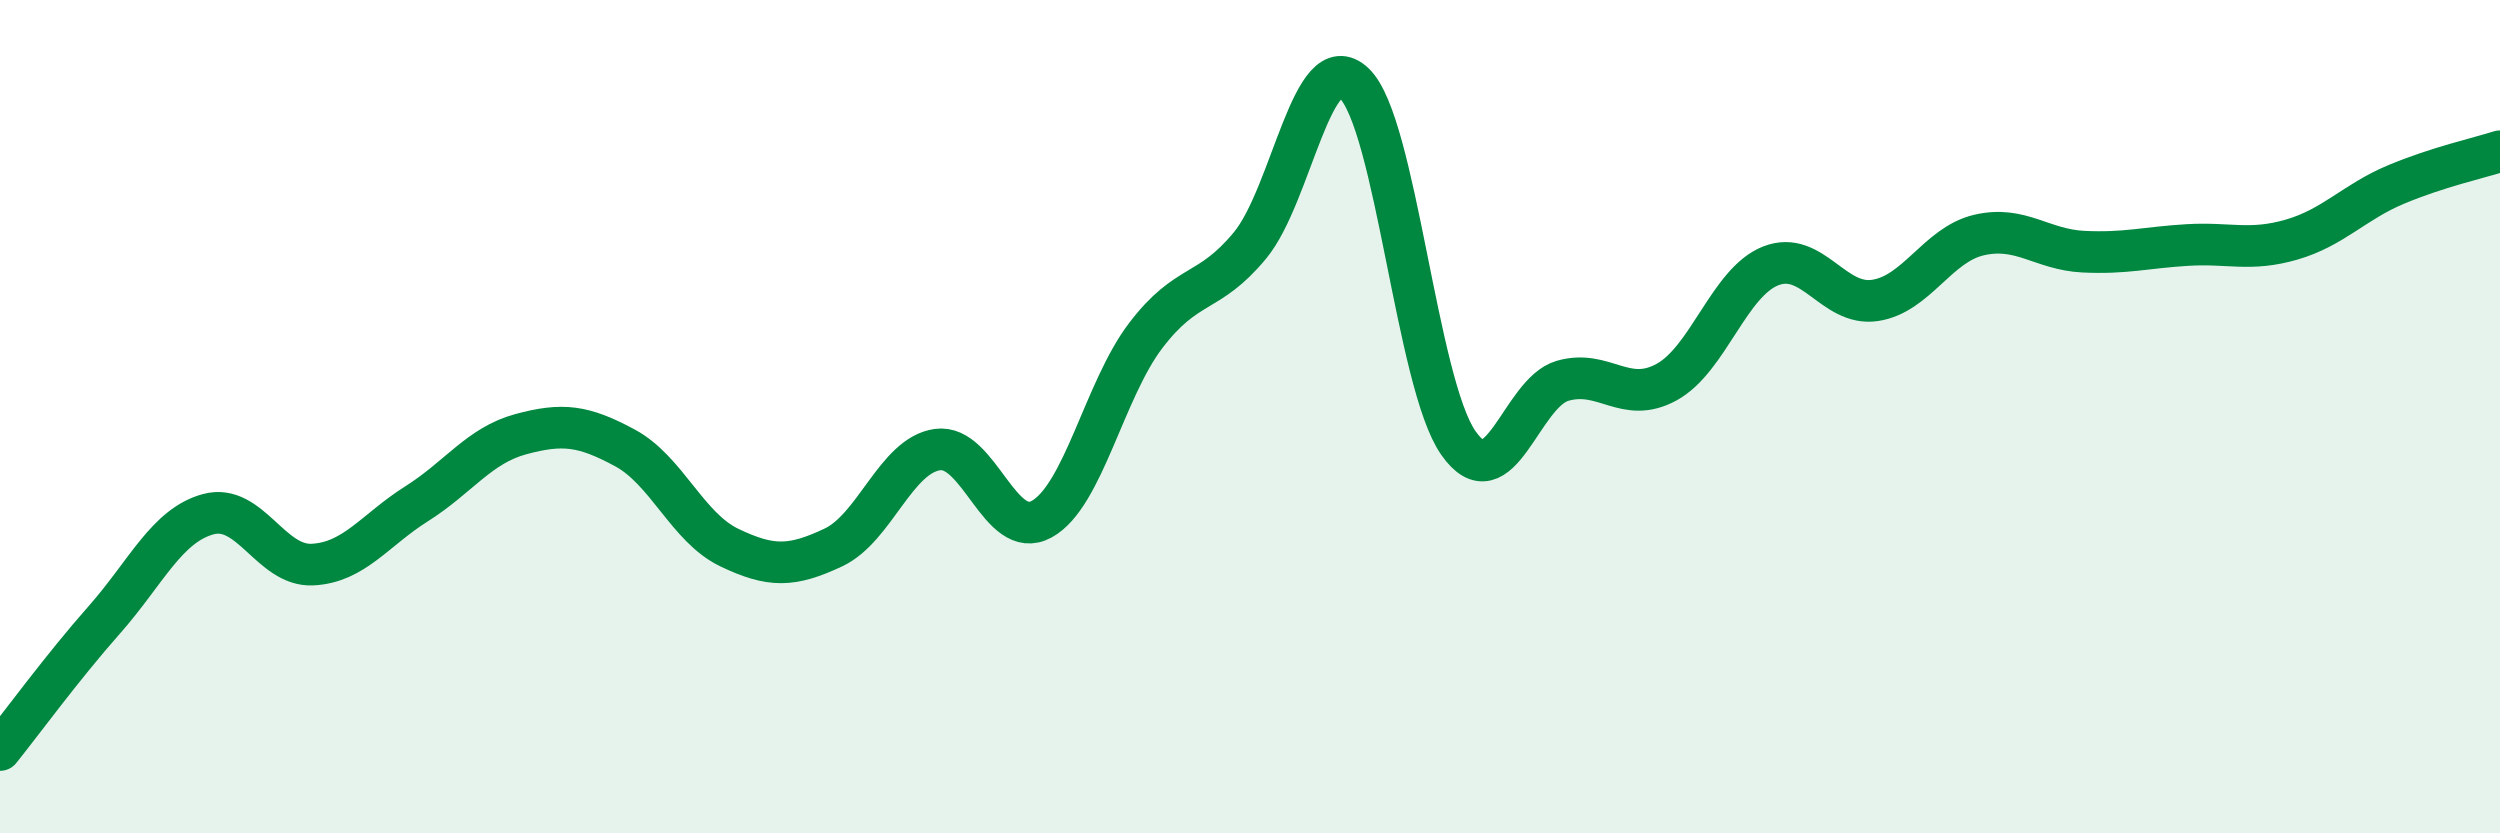
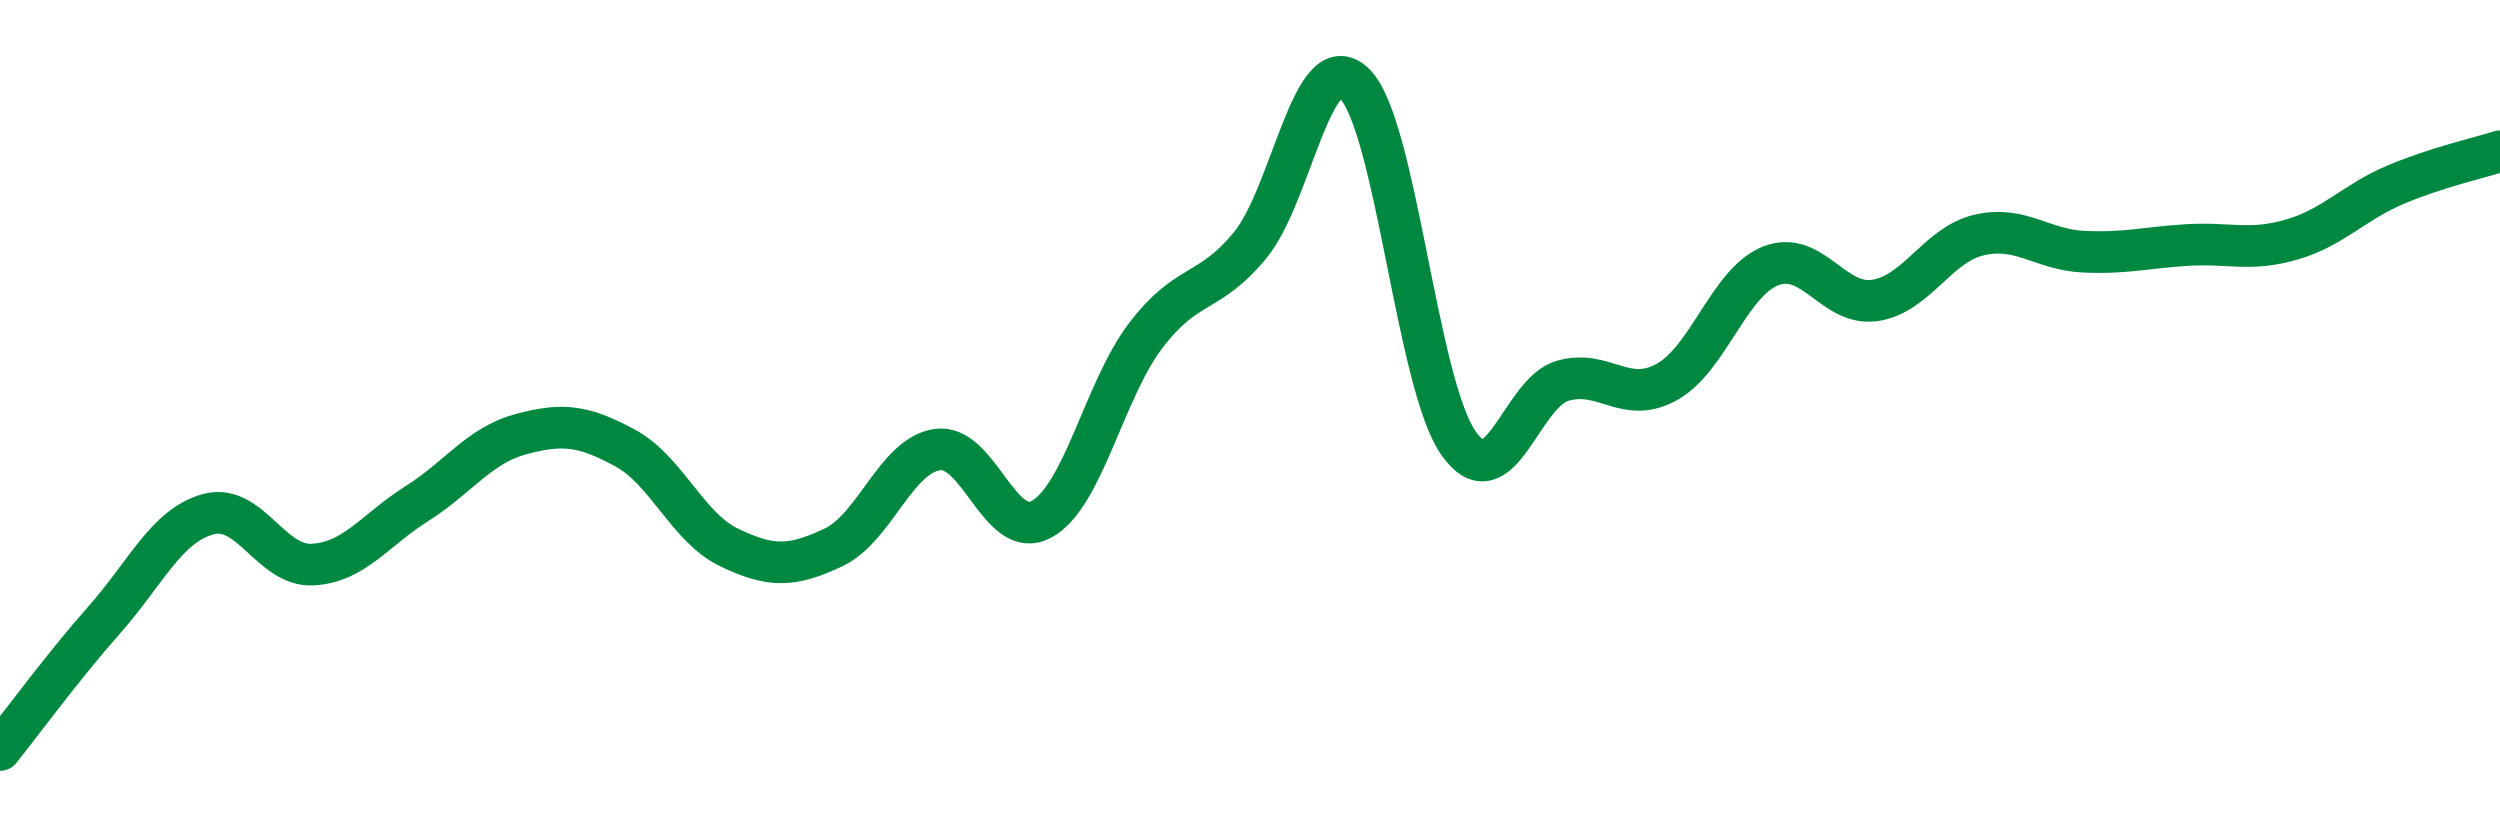
<svg xmlns="http://www.w3.org/2000/svg" width="60" height="20" viewBox="0 0 60 20">
-   <path d="M 0,18 C 0.5,17.38 1.5,16.01 2.5,14.88 C 3.5,13.75 4,12.61 5,12.34 C 6,12.07 6.5,13.6 7.5,13.55 C 8.5,13.5 9,12.72 10,12.09 C 11,11.46 11.5,10.69 12.5,10.42 C 13.5,10.15 14,10.21 15,10.75 C 16,11.29 16.5,12.66 17.5,13.14 C 18.5,13.62 19,13.61 20,13.14 C 21,12.67 21.5,10.93 22.5,10.79 C 23.5,10.65 24,13.01 25,12.46 C 26,11.91 26.5,9.36 27.5,8.05 C 28.5,6.74 29,7.1 30,5.89 C 31,4.68 31.5,1.05 32.5,2 C 33.5,2.95 34,9.2 35,10.63 C 36,12.06 36.5,9.43 37.5,9.14 C 38.5,8.85 39,9.72 40,9.17 C 41,8.62 41.5,6.77 42.5,6.38 C 43.5,5.99 44,7.36 45,7.21 C 46,7.06 46.5,5.87 47.5,5.64 C 48.5,5.41 49,5.99 50,6.04 C 51,6.09 51.5,5.94 52.5,5.88 C 53.5,5.82 54,6.04 55,5.75 C 56,5.46 56.5,4.85 57.5,4.43 C 58.5,4.01 59.5,3.79 60,3.63L60 20L0 20Z" fill="#008740" opacity="0.1" stroke-linecap="round" stroke-linejoin="round" />
  <path d="M 0,18 C 0.5,17.38 1.5,16.01 2.5,14.88 C 3.5,13.75 4,12.61 5,12.34 C 6,12.07 6.5,13.6 7.5,13.55 C 8.5,13.5 9,12.72 10,12.09 C 11,11.46 11.5,10.69 12.5,10.42 C 13.5,10.15 14,10.21 15,10.75 C 16,11.29 16.5,12.66 17.5,13.14 C 18.5,13.62 19,13.61 20,13.14 C 21,12.67 21.5,10.93 22.5,10.79 C 23.5,10.65 24,13.01 25,12.46 C 26,11.91 26.5,9.36 27.5,8.05 C 28.5,6.74 29,7.1 30,5.89 C 31,4.68 31.5,1.05 32.5,2 C 33.5,2.95 34,9.2 35,10.63 C 36,12.06 36.5,9.43 37.5,9.14 C 38.5,8.85 39,9.72 40,9.17 C 41,8.62 41.5,6.77 42.5,6.38 C 43.5,5.99 44,7.36 45,7.21 C 46,7.06 46.5,5.87 47.5,5.64 C 48.5,5.41 49,5.99 50,6.04 C 51,6.09 51.5,5.94 52.5,5.88 C 53.5,5.82 54,6.04 55,5.75 C 56,5.46 56.5,4.85 57.5,4.43 C 58.5,4.01 59.5,3.79 60,3.63" stroke="#008740" stroke-width="1" fill="none" stroke-linecap="round" stroke-linejoin="round" />
</svg>